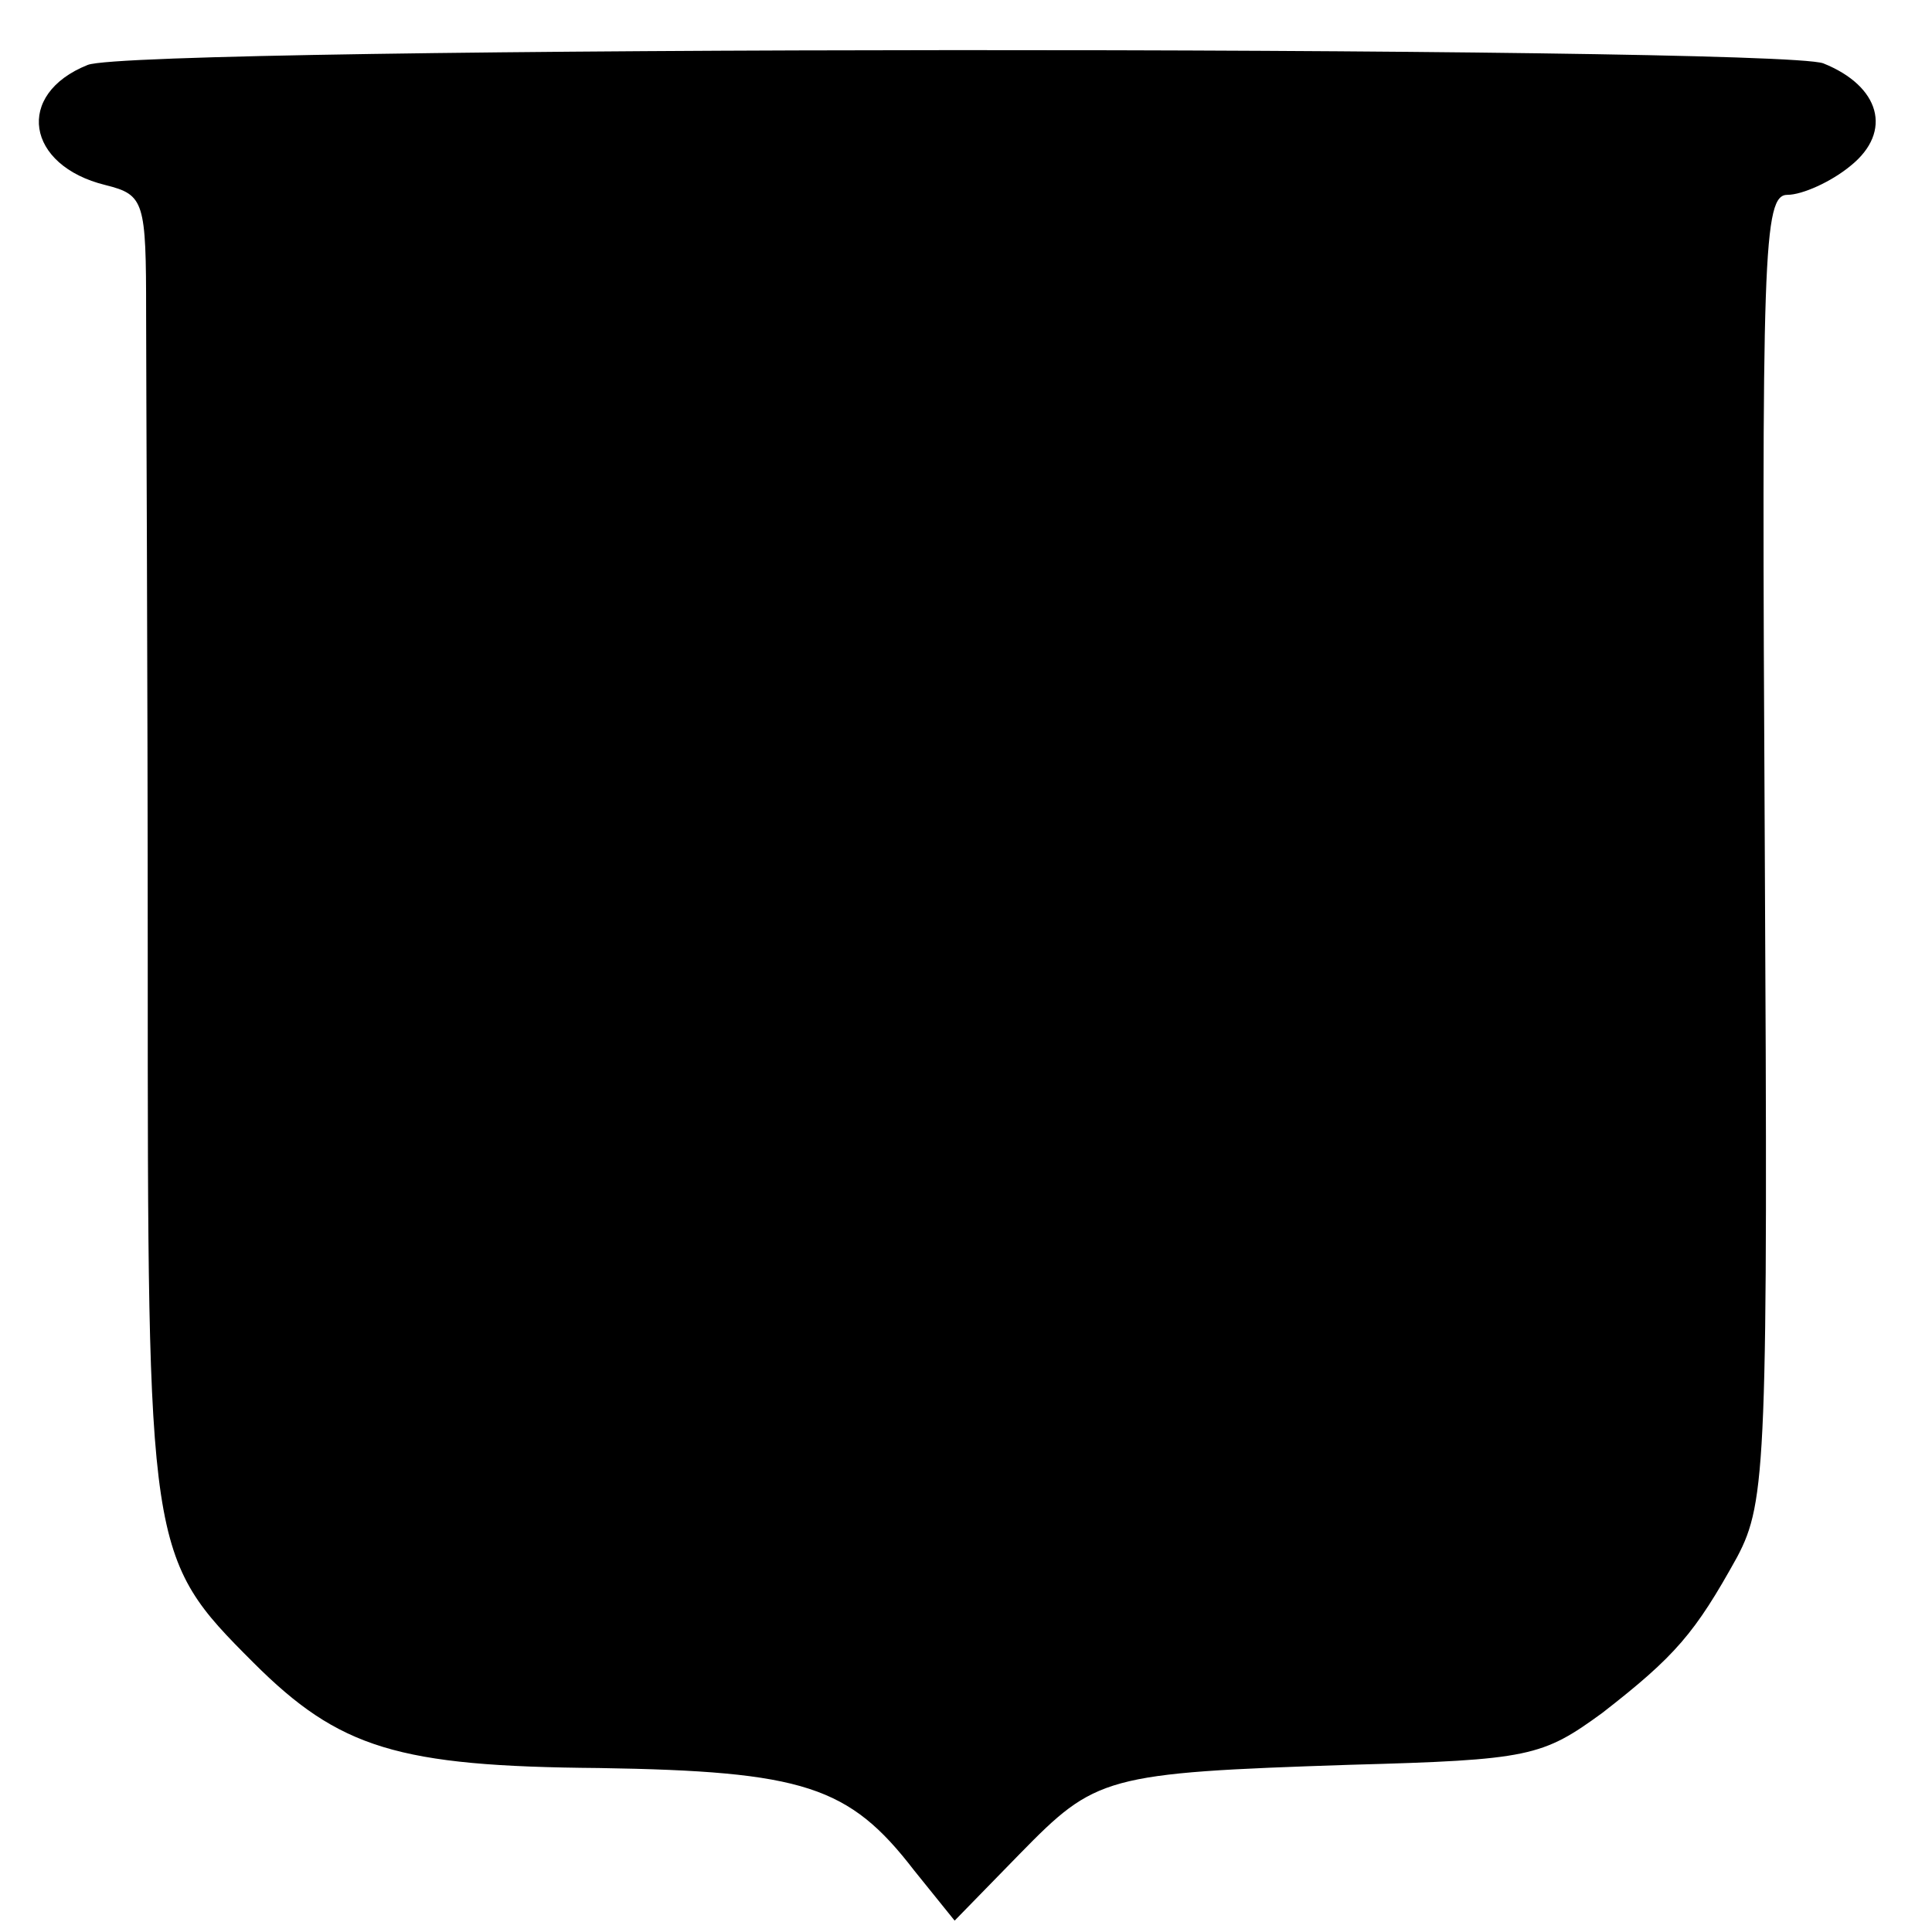
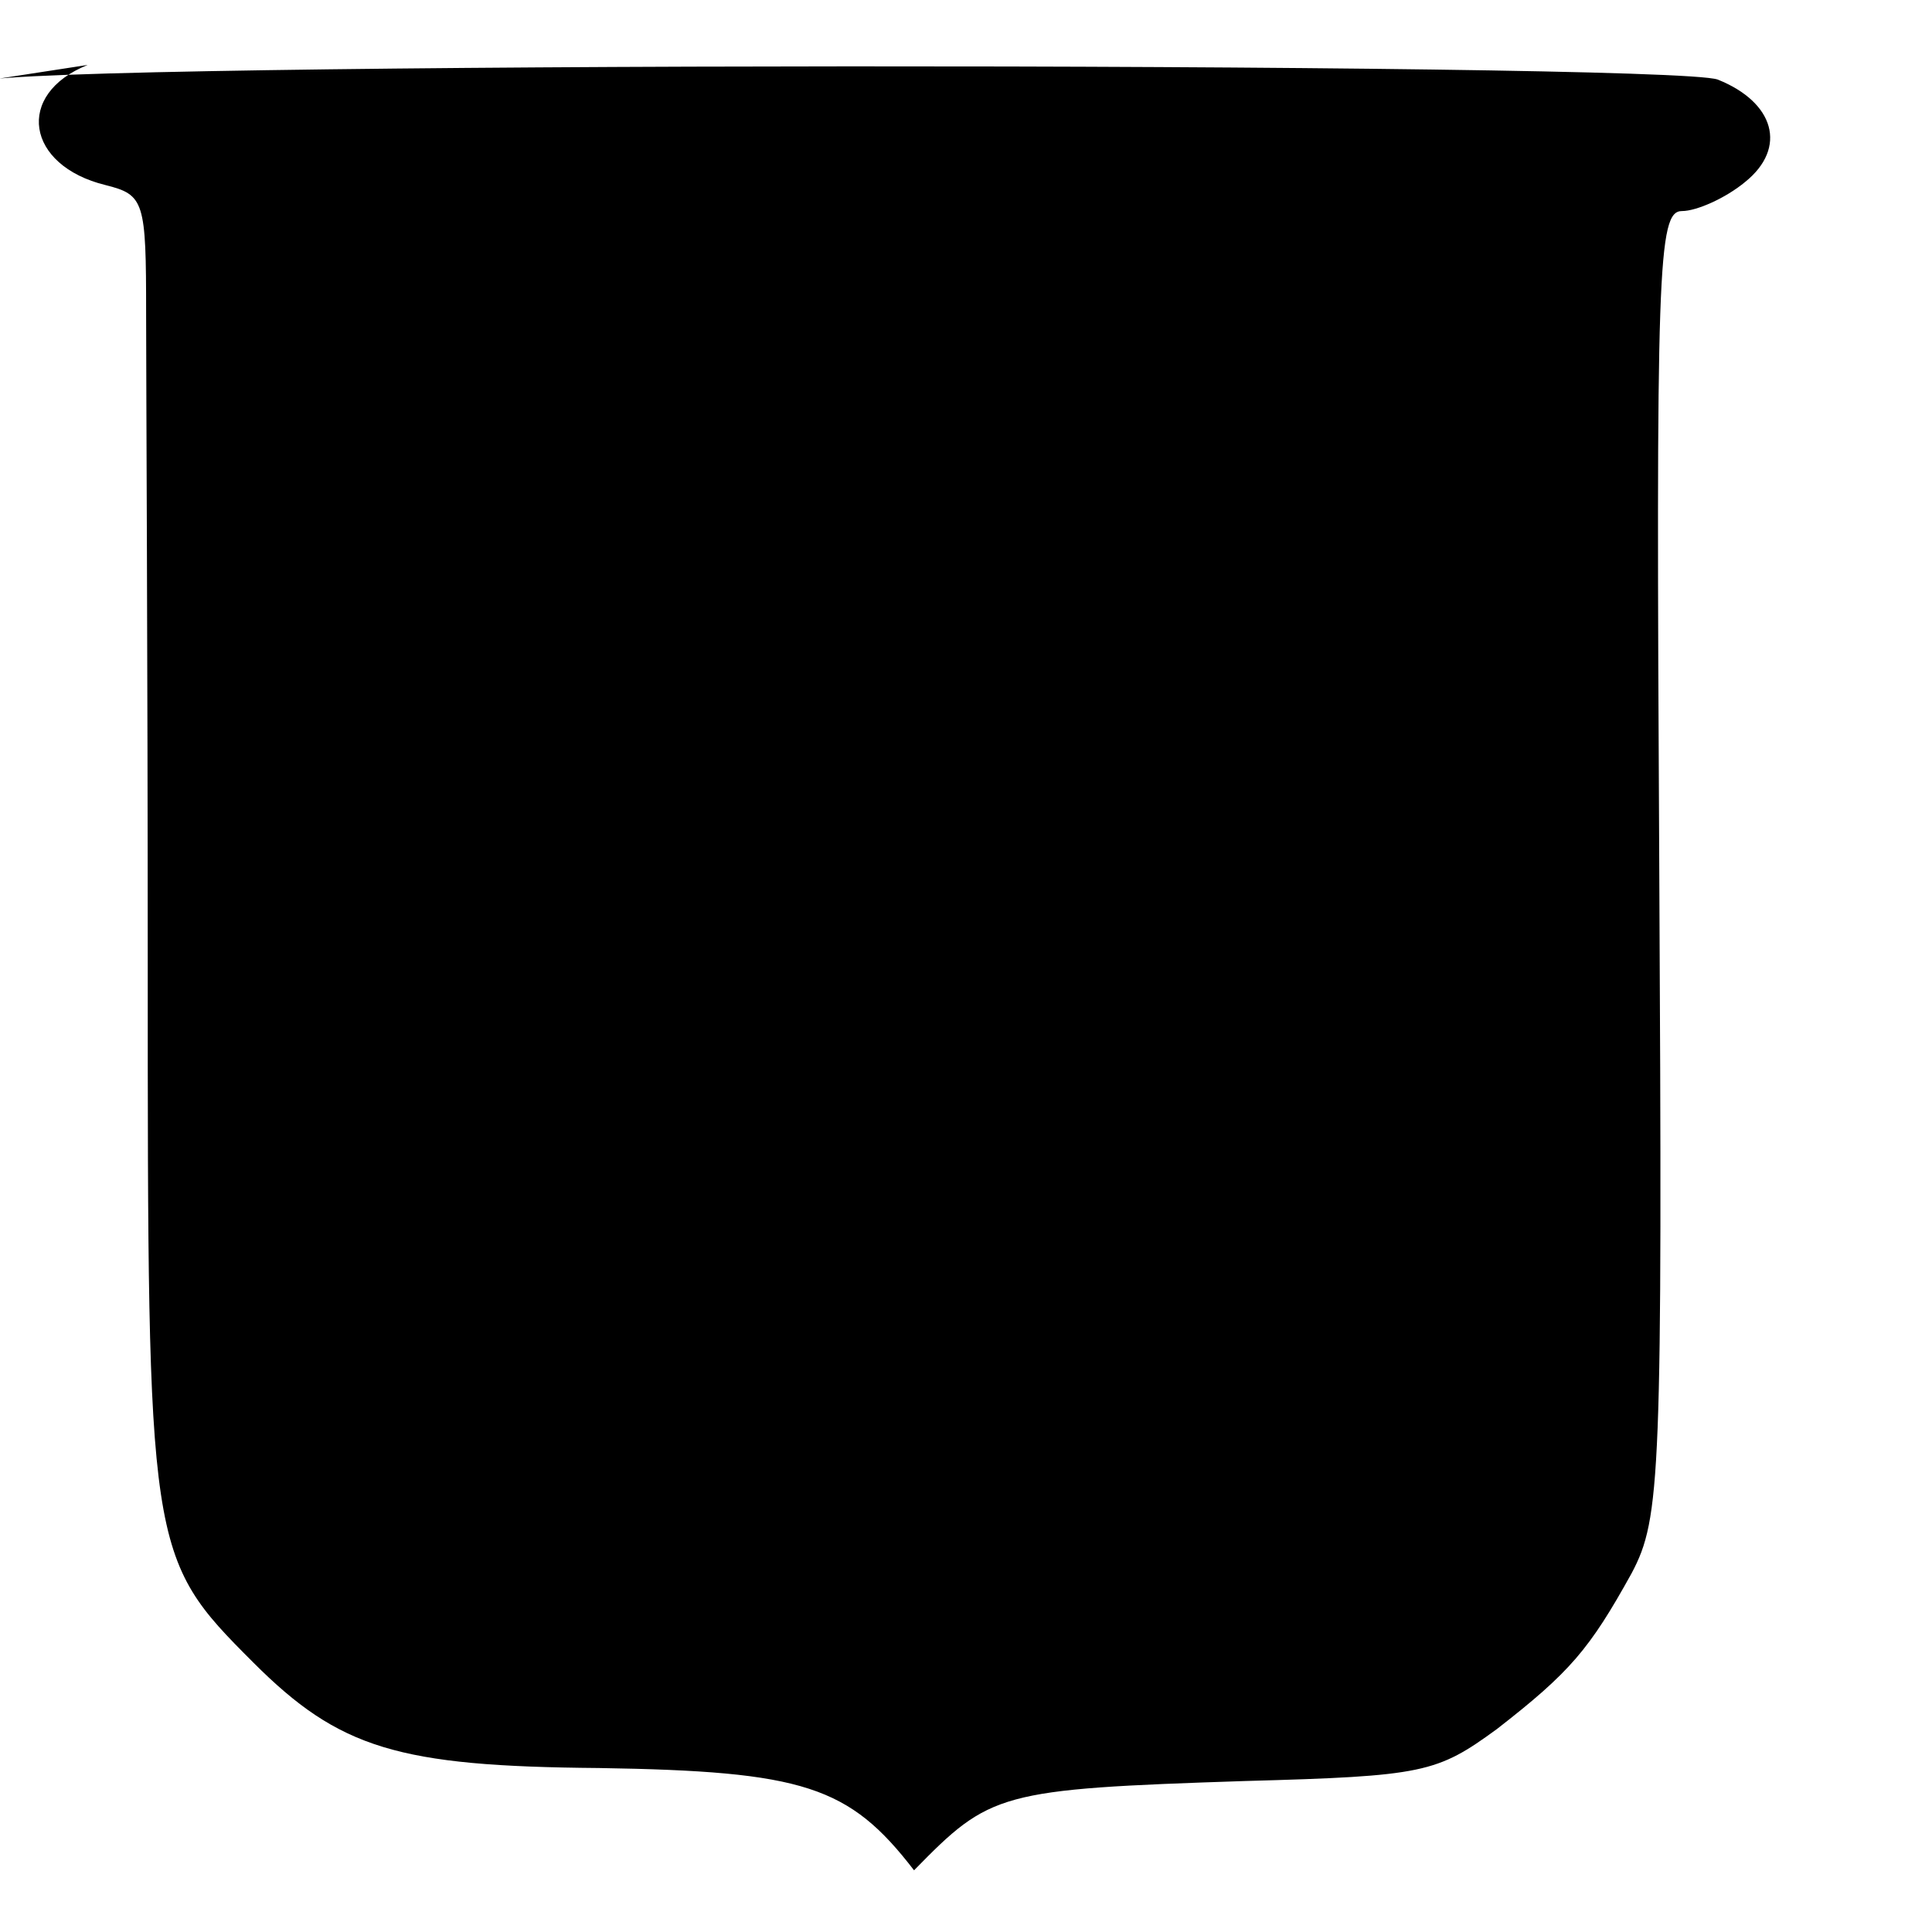
<svg xmlns="http://www.w3.org/2000/svg" version="1.0" width="119pt" height="119pt" viewBox="0 0 119 119" preserveAspectRatio="xMidYMid meet">
  <g transform="translate(0,119) scale(0.1,-0.1)" fill="#000000" stroke="none">
-     <path d="M54 1150 c-45 -18 -38 -62 11 -74 24 -6 25 -10 25 -79 0 -39 1 -220 1 -401 0 -362 0 -365 65 -430 53 -53 89 -64 213 -65 126 -2 154 -11 194 -63 l25 -31 40 41 c47 48 52 50 204 55 110 3 118 5 155 32 45 35 57 49 83 96 18 34 19 59 17 437 -2 367 -1 402 14 402 9 0 27 8 39 18 26 21 18 49 -17 63 -31 11 -1040 11 -1069 -1z" />
+     <path d="M54 1150 c-45 -18 -38 -62 11 -74 24 -6 25 -10 25 -79 0 -39 1 -220 1 -401 0 -362 0 -365 65 -430 53 -53 89 -64 213 -65 126 -2 154 -11 194 -63 c47 48 52 50 204 55 110 3 118 5 155 32 45 35 57 49 83 96 18 34 19 59 17 437 -2 367 -1 402 14 402 9 0 27 8 39 18 26 21 18 49 -17 63 -31 11 -1040 11 -1069 -1z" />
  </g>
</svg>